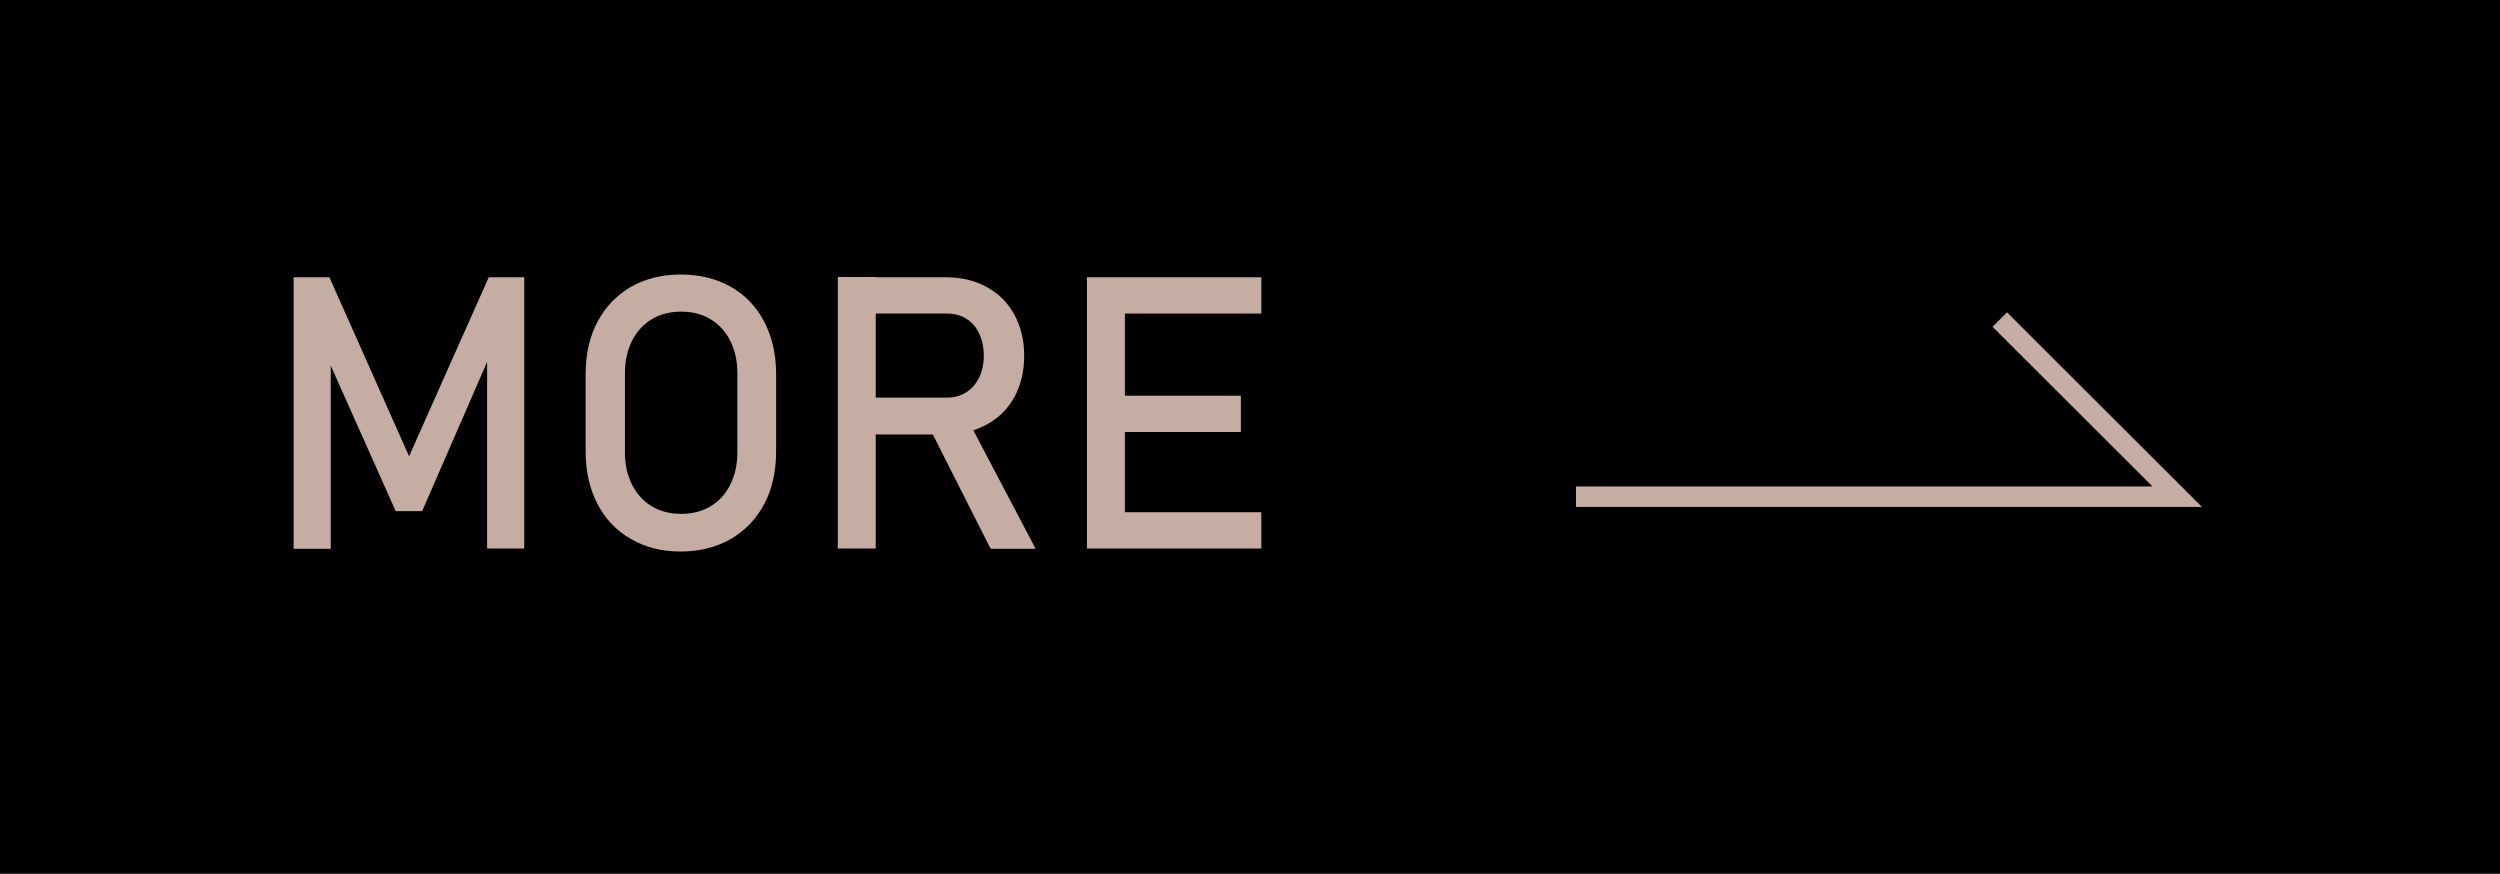
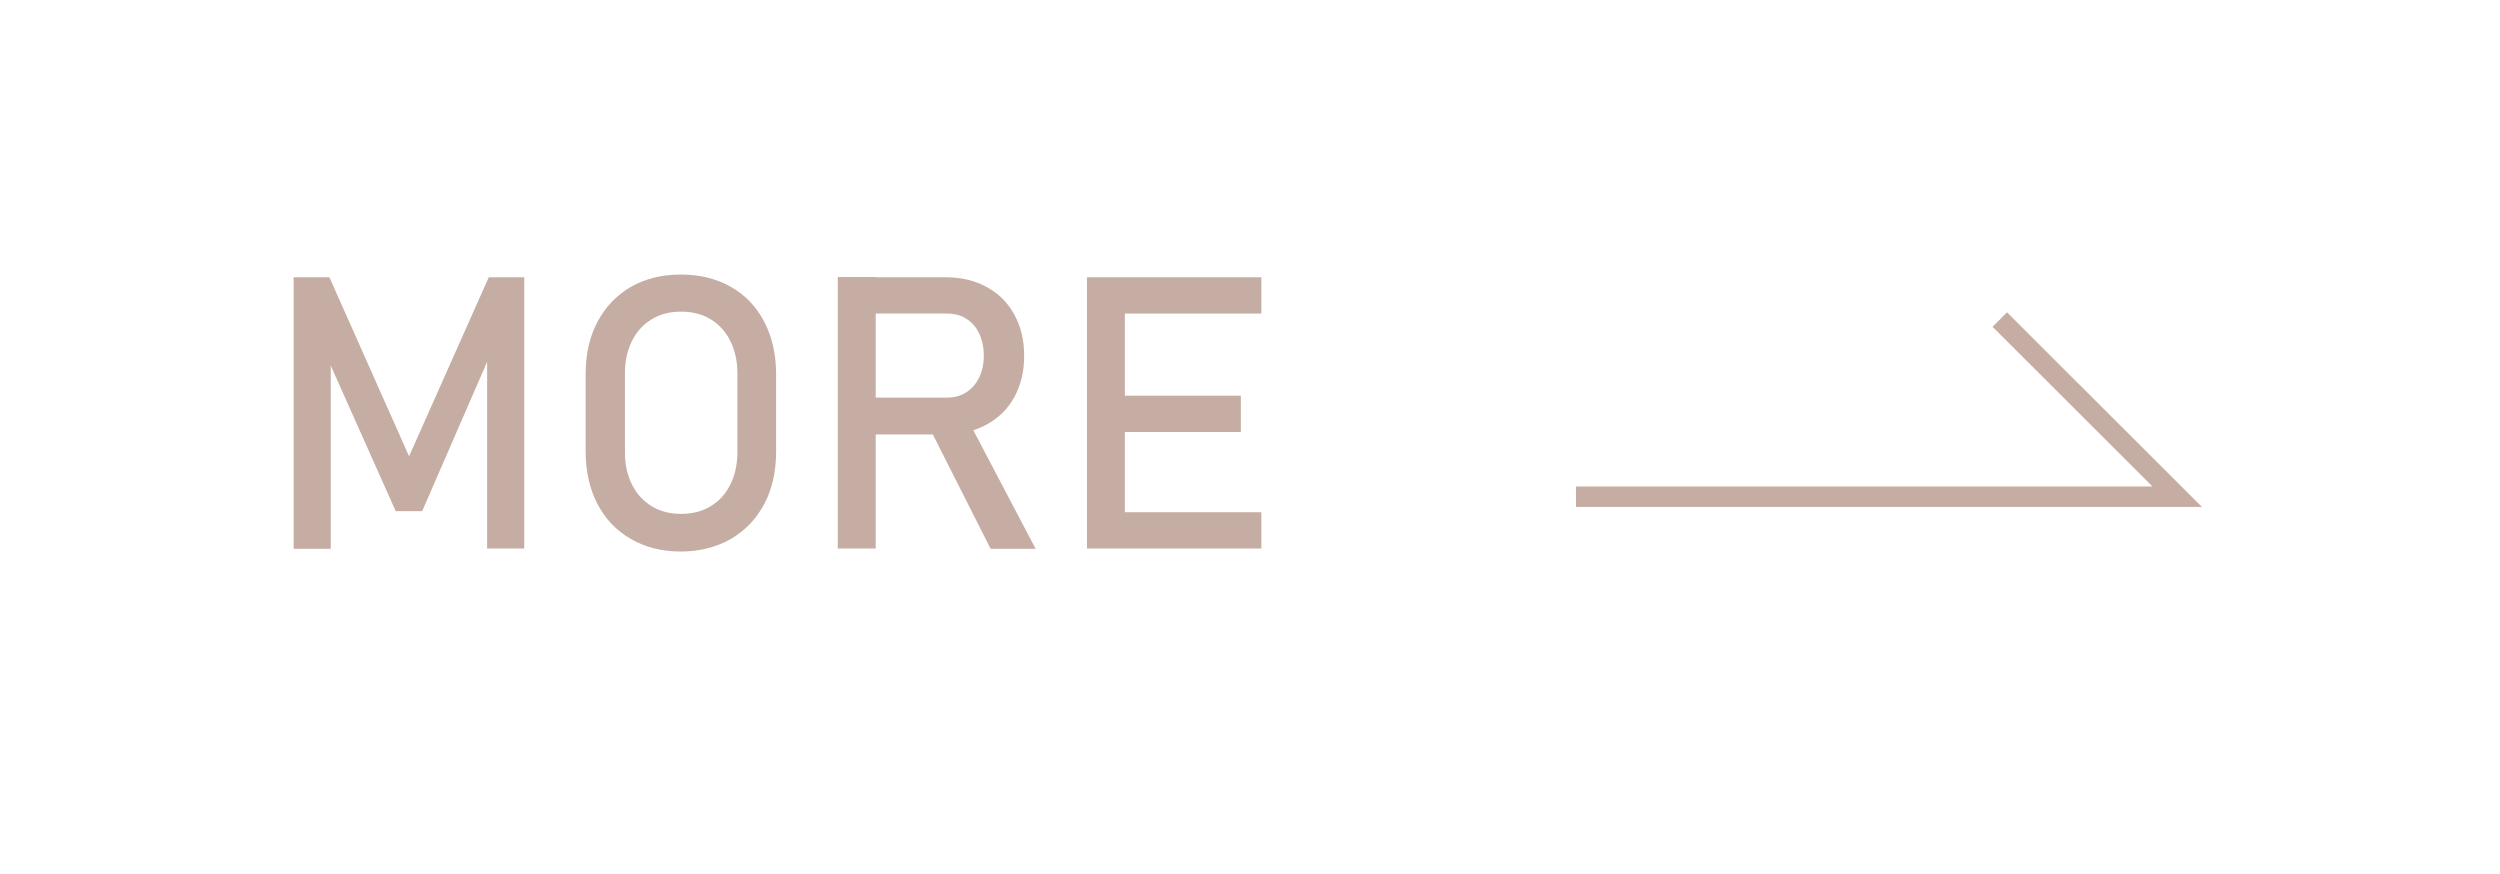
<svg xmlns="http://www.w3.org/2000/svg" id="a" viewBox="0 0 91.61 32.02">
  <defs>
    <style>.b{fill:#c6ada3;}.c{fill:none;stroke:#c6ada3;stroke-miterlimit:10;stroke-width:.75px;}</style>
  </defs>
-   <rect width="91.61" height="32.02" />
  <g>
    <path class="b" d="M17.9,10.16h1.31v9.94h-1.36v-7.44l.07,.44-2.45,5.63h-.97l-2.45-5.49,.07-.57v7.44h-1.36V10.16h1.31l2.92,6.56,2.92-6.56Z" />
    <path class="b" d="M23.12,19.75c-.53-.3-.94-.73-1.23-1.29s-.43-1.2-.43-1.92v-2.82c0-.73,.14-1.37,.43-1.92s.7-.98,1.23-1.29c.53-.3,1.14-.45,1.83-.45s1.3,.15,1.83,.45c.53,.3,.94,.73,1.23,1.29s.43,1.2,.43,1.92v2.82c0,.73-.14,1.37-.43,1.92s-.7,.98-1.23,1.29c-.53,.3-1.14,.46-1.83,.46s-1.3-.15-1.83-.46Zm2.92-1.2c.31-.18,.55-.45,.72-.79,.17-.34,.26-.73,.26-1.18v-2.91c0-.45-.09-.84-.26-1.18-.17-.34-.41-.6-.72-.79s-.67-.28-1.08-.28-.77,.09-1.08,.28-.55,.45-.72,.79c-.17,.34-.26,.73-.26,1.18v2.91c0,.45,.09,.84,.26,1.18,.17,.34,.41,.6,.72,.79s.67,.28,1.08,.28,.77-.09,1.08-.28Z" />
    <path class="b" d="M30.7,10.15h1.39v9.95h-1.39V10.15Zm.61,4.42h3.39c.26,0,.5-.06,.7-.19,.21-.13,.36-.31,.48-.54,.11-.23,.17-.5,.17-.81s-.06-.58-.17-.81c-.11-.23-.27-.42-.47-.54-.2-.13-.44-.19-.71-.19h-3.39v-1.33h3.34c.57,0,1.08,.12,1.51,.36,.44,.24,.77,.57,1.01,1.01,.24,.44,.36,.94,.36,1.51s-.12,1.07-.36,1.51c-.24,.44-.58,.77-1.02,1.01-.44,.24-.94,.36-1.51,.36h-3.34v-1.33Zm2.71,1.02l1.39-.31,2.54,4.83h-1.65l-2.28-4.51Z" />
    <path class="b" d="M39.83,10.16h1.39v9.94h-1.39V10.16Zm.68,0h5.71v1.33h-5.71v-1.33Zm0,4.34h4.96v1.33h-4.96v-1.33Zm0,4.27h5.71v1.33h-5.71v-1.33Z" />
  </g>
  <polyline class="c" points="73.28 11.71 79.78 18.2 57.75 18.2" />
</svg>